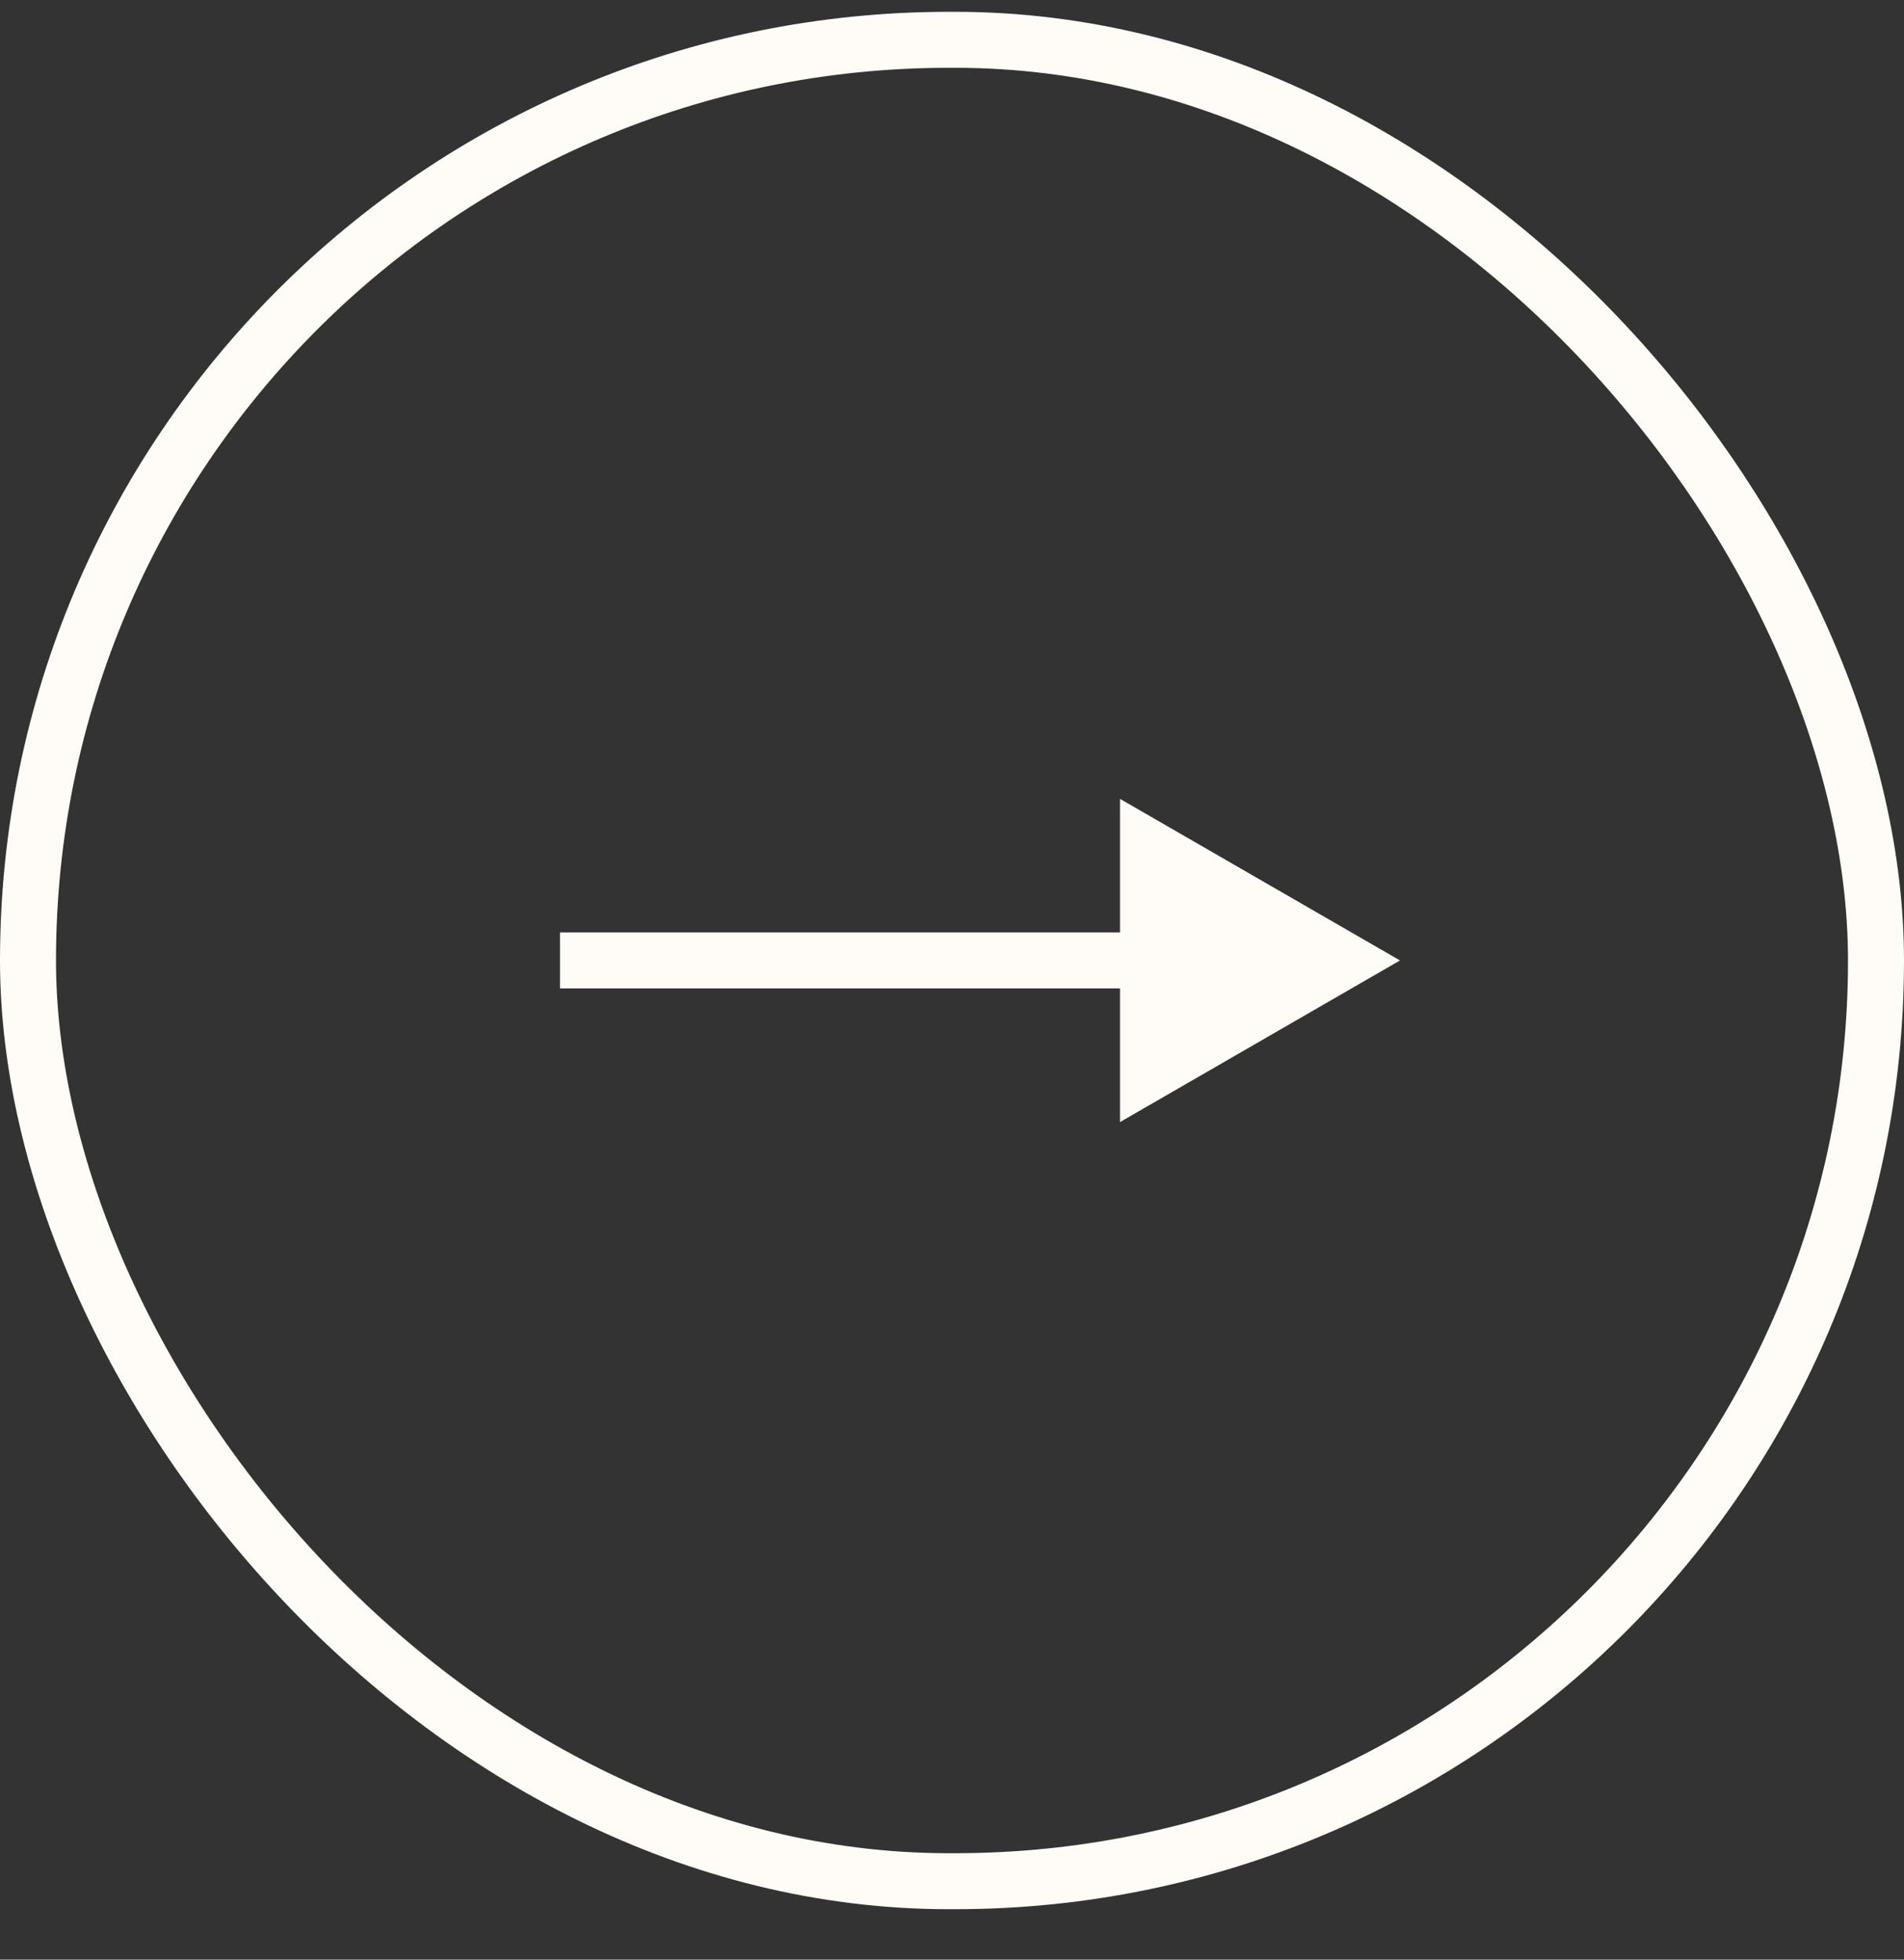
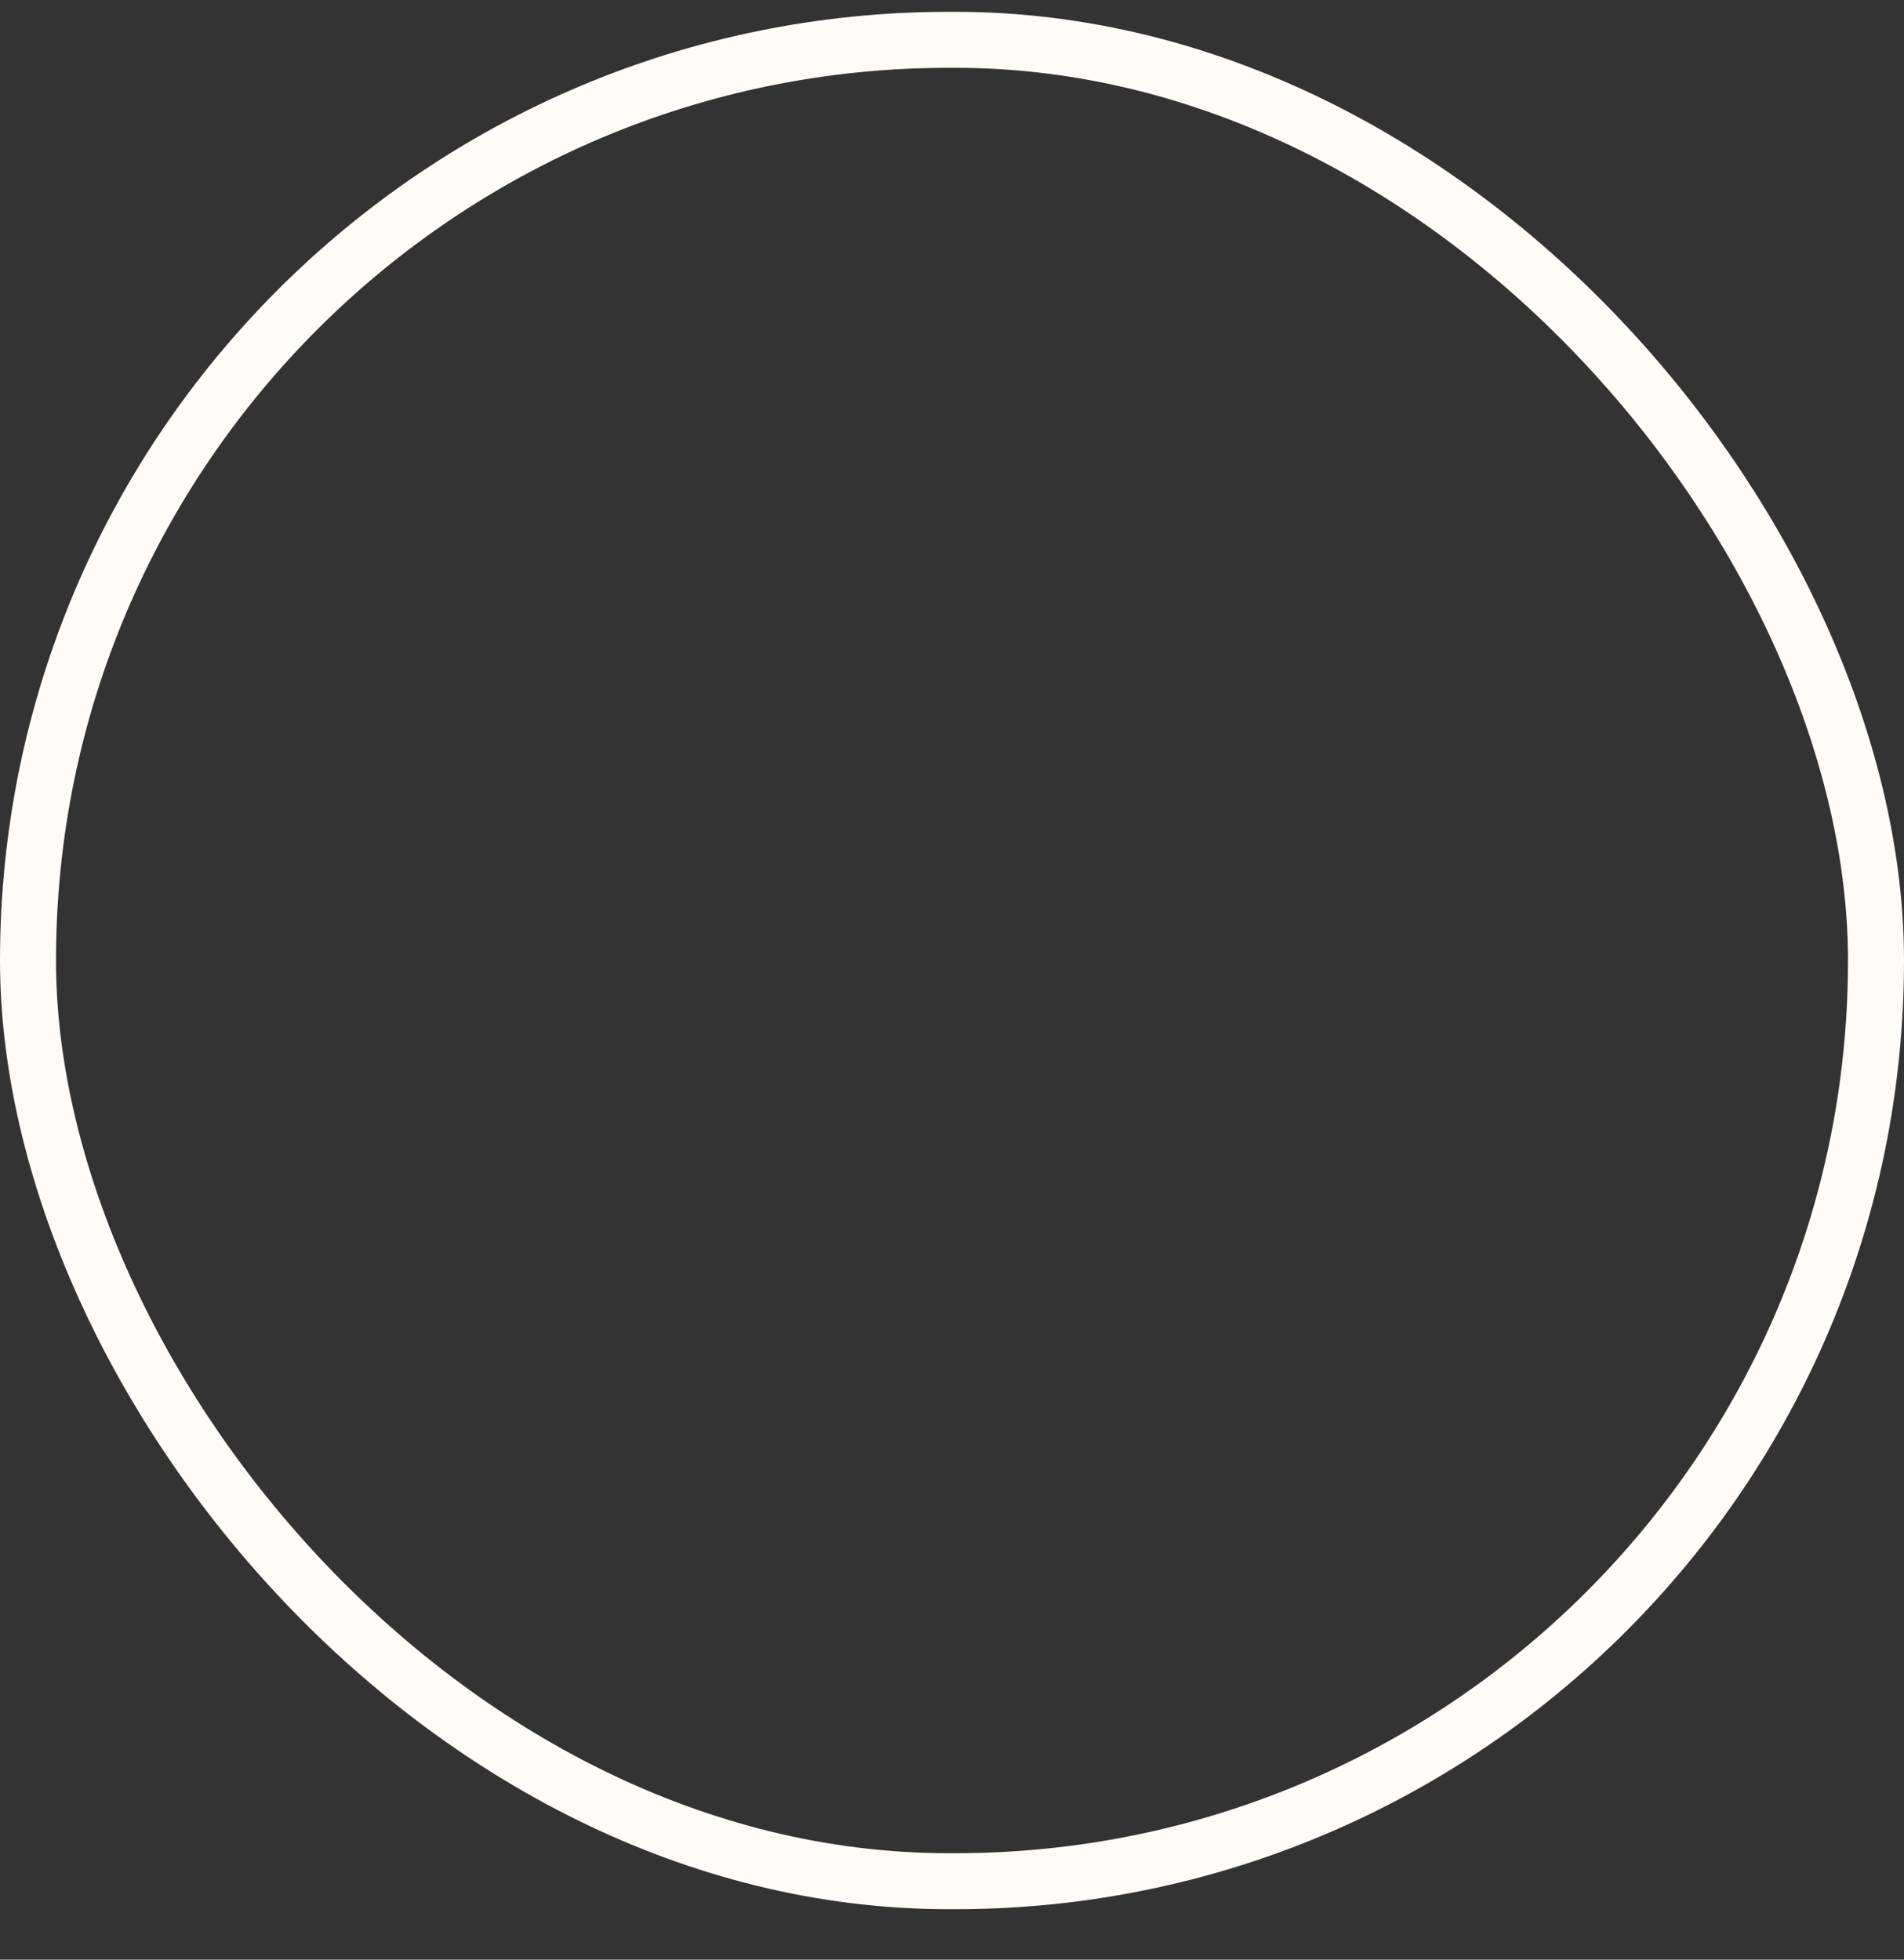
<svg xmlns="http://www.w3.org/2000/svg" width="34" height="35" viewBox="0 0 34 35" fill="none">
  <rect x="0" y="0" width="34" height="35" fill="#333333" stroke="none" />
  <g id="Group 50">
    <rect id="Rectangle 12" x="33.5" y="33.599" width="33" height="32.888" rx="16.444" transform="rotate(180 33.5 33.599)" stroke="#FFFBF7" />
-     <path id="Line 5" d="M25 17.154L20 14.268L20 20.041L25 17.154ZM10 17.654L20.5 17.654L20.5 16.654L10 16.654L10 17.654Z" fill="#FFFBF7" />
  </g>
</svg>